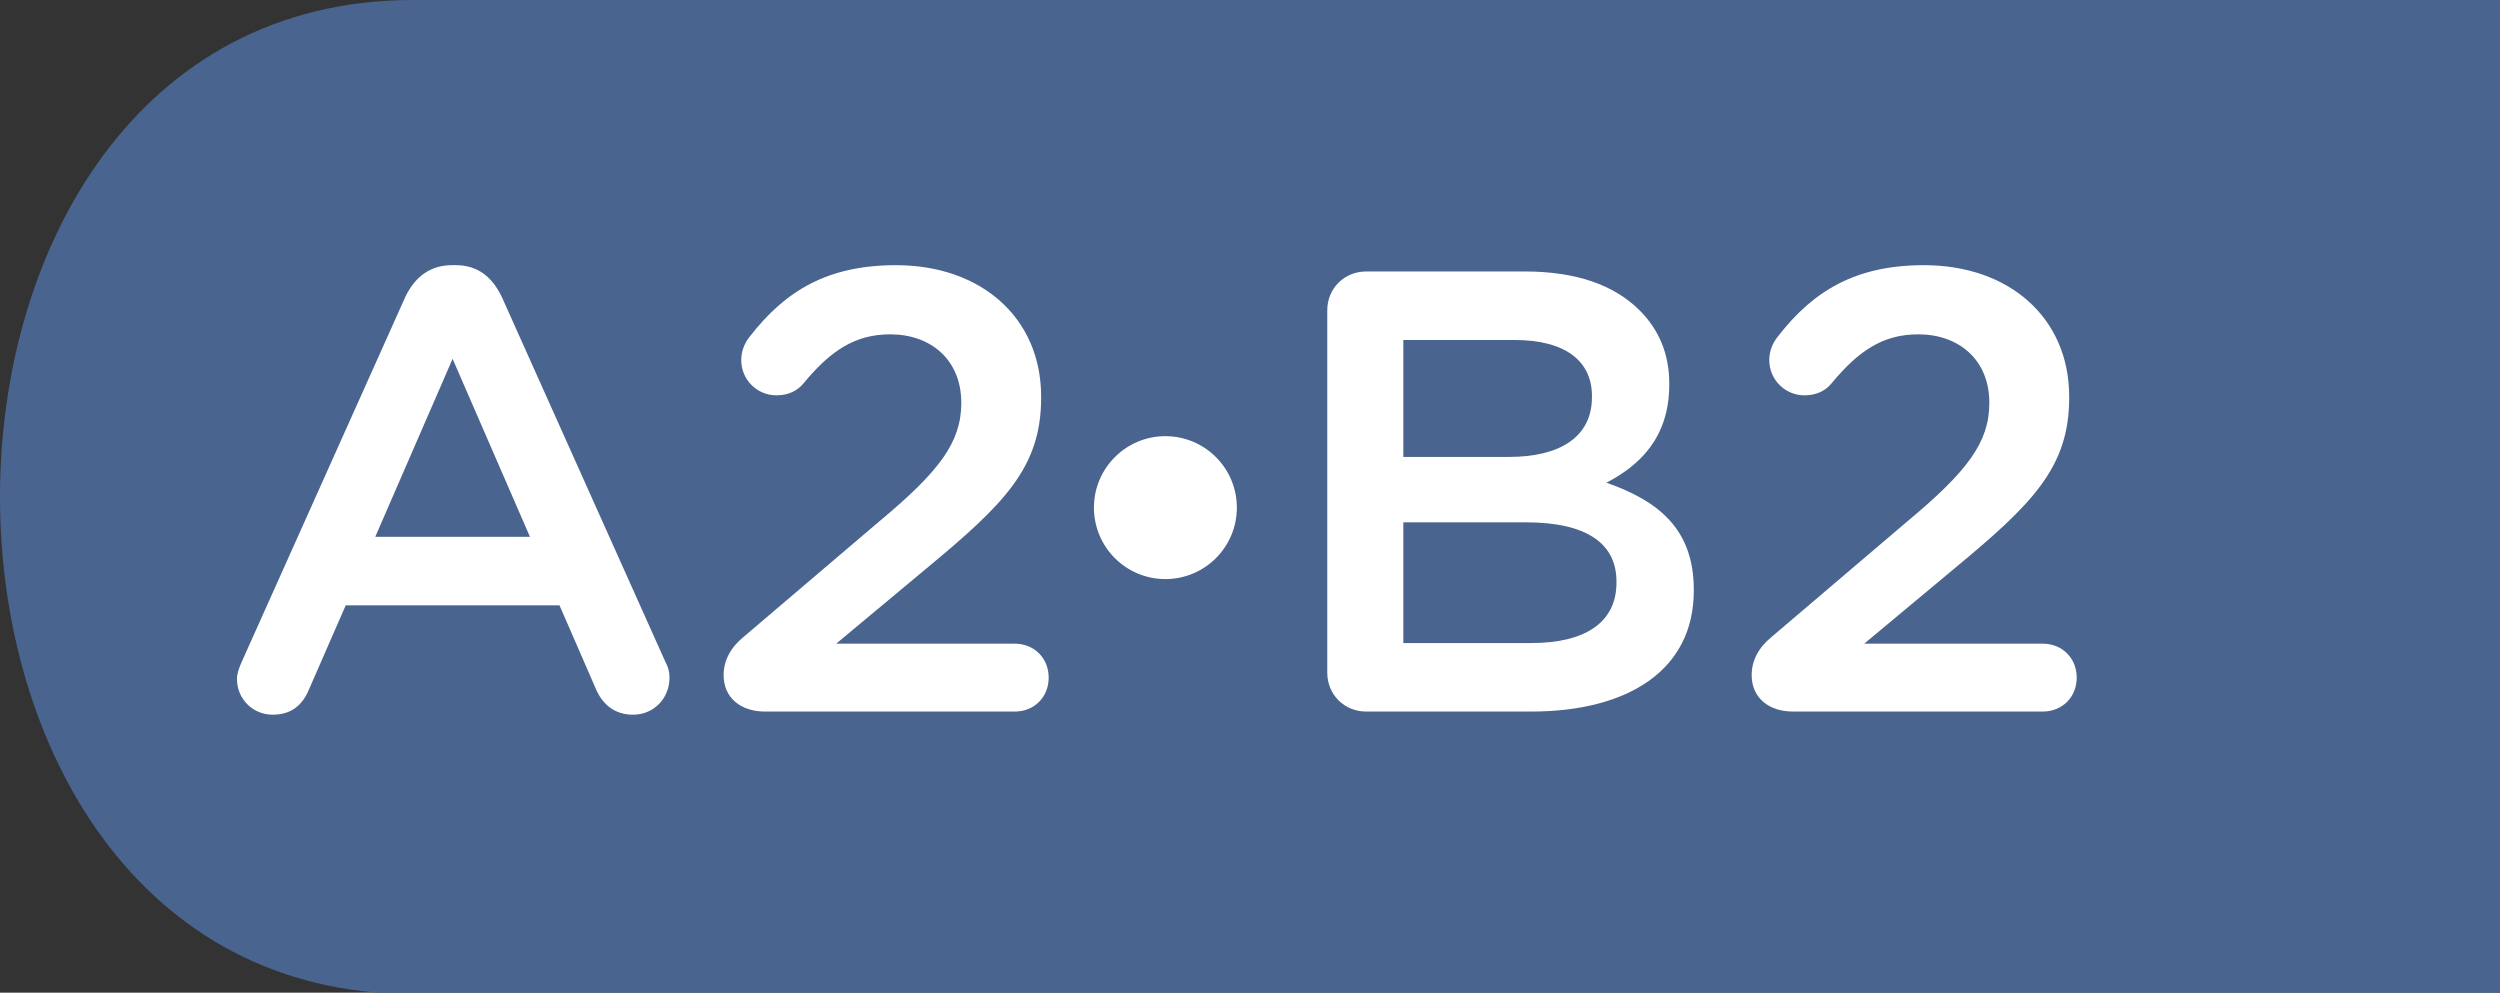
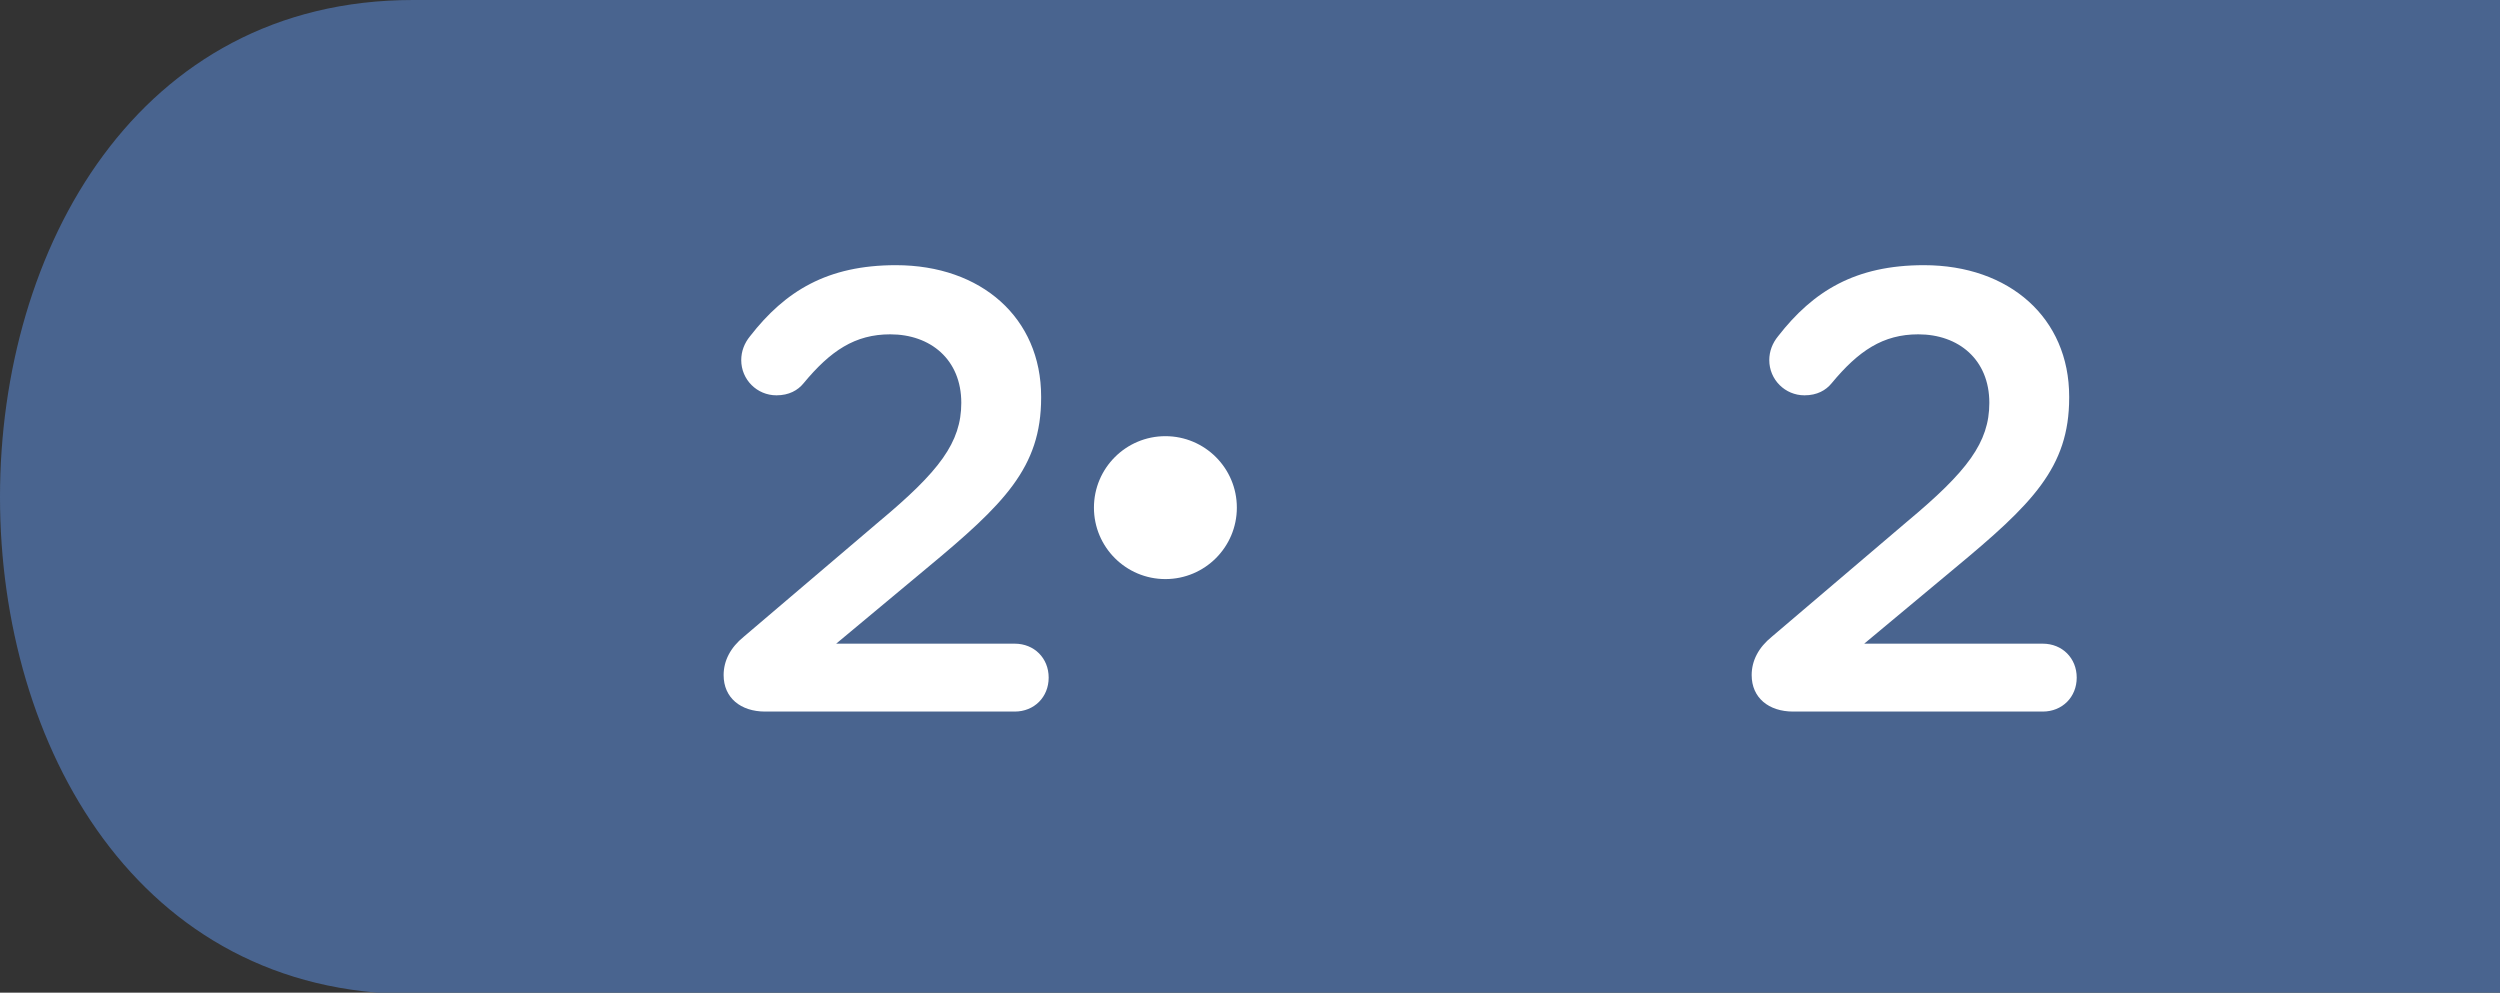
<svg xmlns="http://www.w3.org/2000/svg" id="Calque_1" width="218.675" height="86.828" viewBox="0 0 218.675 86.828">
  <rect x="0" y="0" width="218.675" height="86.828" fill="#333333" stroke="none" />
  <path d="M335.158,86.952c19.935,0,36.017-19.834,36.017-43.476S355.093,0,335.158,0H36.132c-48.176,0-48.176,86.952,0,86.952h299.026Z" style="fill: #49648f;" />
  <g>
-     <path d="M21.167,57.84l14.298-31.896c.825-1.705,2.145-2.75,4.069-2.75h.33c1.925,0,3.189,1.045,4.015,2.75l14.298,31.896c.275.495.385.935.385,1.43,0,1.815-1.375,3.245-3.189,3.245-1.595,0-2.694-.88-3.3-2.365l-3.135-7.204h-18.697l-3.244,7.424c-.605,1.43-1.65,2.145-3.135,2.145-1.76,0-3.135-1.375-3.135-3.135,0-.439.165-.935.44-1.54ZM46.354,46.952l-6.765-15.563-6.764,15.563h13.528Z" style="fill: #fff;" />
    <path d="M65.056,55.696l11.824-10.064c5.279-4.399,7.204-6.929,7.204-10.394,0-3.794-2.695-5.994-6.215-5.994-3.079,0-5.224,1.43-7.589,4.29-.495.605-1.265,1.045-2.364,1.045-1.705,0-3.08-1.375-3.08-3.08,0-.77.275-1.485.771-2.09,3.079-3.959,6.764-6.214,12.758-6.214,7.479,0,12.703,4.62,12.703,11.494v.11c0,6.104-3.244,9.294-10.009,14.903l-7.919,6.6h15.618c1.705,0,2.97,1.265,2.97,2.969s-1.265,2.97-2.97,2.97h-21.832c-2.145,0-3.63-1.21-3.63-3.189,0-1.265.605-2.42,1.76-3.354Z" style="fill: #fff;" />
-     <path d="M116.095,27.154c0-1.925,1.485-3.409,3.41-3.409h13.857c4.455,0,7.81,1.155,10.063,3.409,1.705,1.705,2.585,3.85,2.585,6.379v.11c0,4.674-2.64,7.094-5.499,8.579,4.564,1.595,7.644,4.069,7.644,9.349v.11c0,6.874-5.664,10.559-14.243,10.559h-14.407c-1.925,0-3.41-1.485-3.41-3.41v-31.676ZM131.987,39.968c4.399,0,7.26-1.705,7.26-5.225v-.11c0-3.08-2.365-4.894-6.765-4.894h-9.733v10.229h9.238ZM133.968,56.246c4.619,0,7.424-1.76,7.424-5.279v-.11c0-3.3-2.585-5.169-7.919-5.169h-10.724v10.559h11.219Z" style="fill: #fff;" />
    <path d="M154.979,55.696l11.824-10.064c5.279-4.399,7.204-6.929,7.204-10.394,0-3.794-2.695-5.994-6.215-5.994-3.079,0-5.224,1.43-7.589,4.29-.495.605-1.265,1.045-2.364,1.045-1.705,0-3.08-1.375-3.08-3.08,0-.77.275-1.485.771-2.09,3.079-3.959,6.764-6.214,12.758-6.214,7.479,0,12.703,4.62,12.703,11.494v.11c0,6.104-3.244,9.294-10.009,14.903l-7.919,6.6h15.618c1.705,0,2.97,1.265,2.97,2.969s-1.265,2.97-2.97,2.97h-21.832c-2.145,0-3.63-1.21-3.63-3.189,0-1.265.605-2.42,1.76-3.354Z" style="fill: #fff;" />
  </g>
  <path d="M101.937,38.152c3.452,0,6.25,2.798,6.25,6.25s-2.798,6.25-6.25,6.25-6.25-2.798-6.25-6.25,2.798-6.25,6.25-6.25" style="fill: #fff; fill-rule: evenodd;" />
</svg>